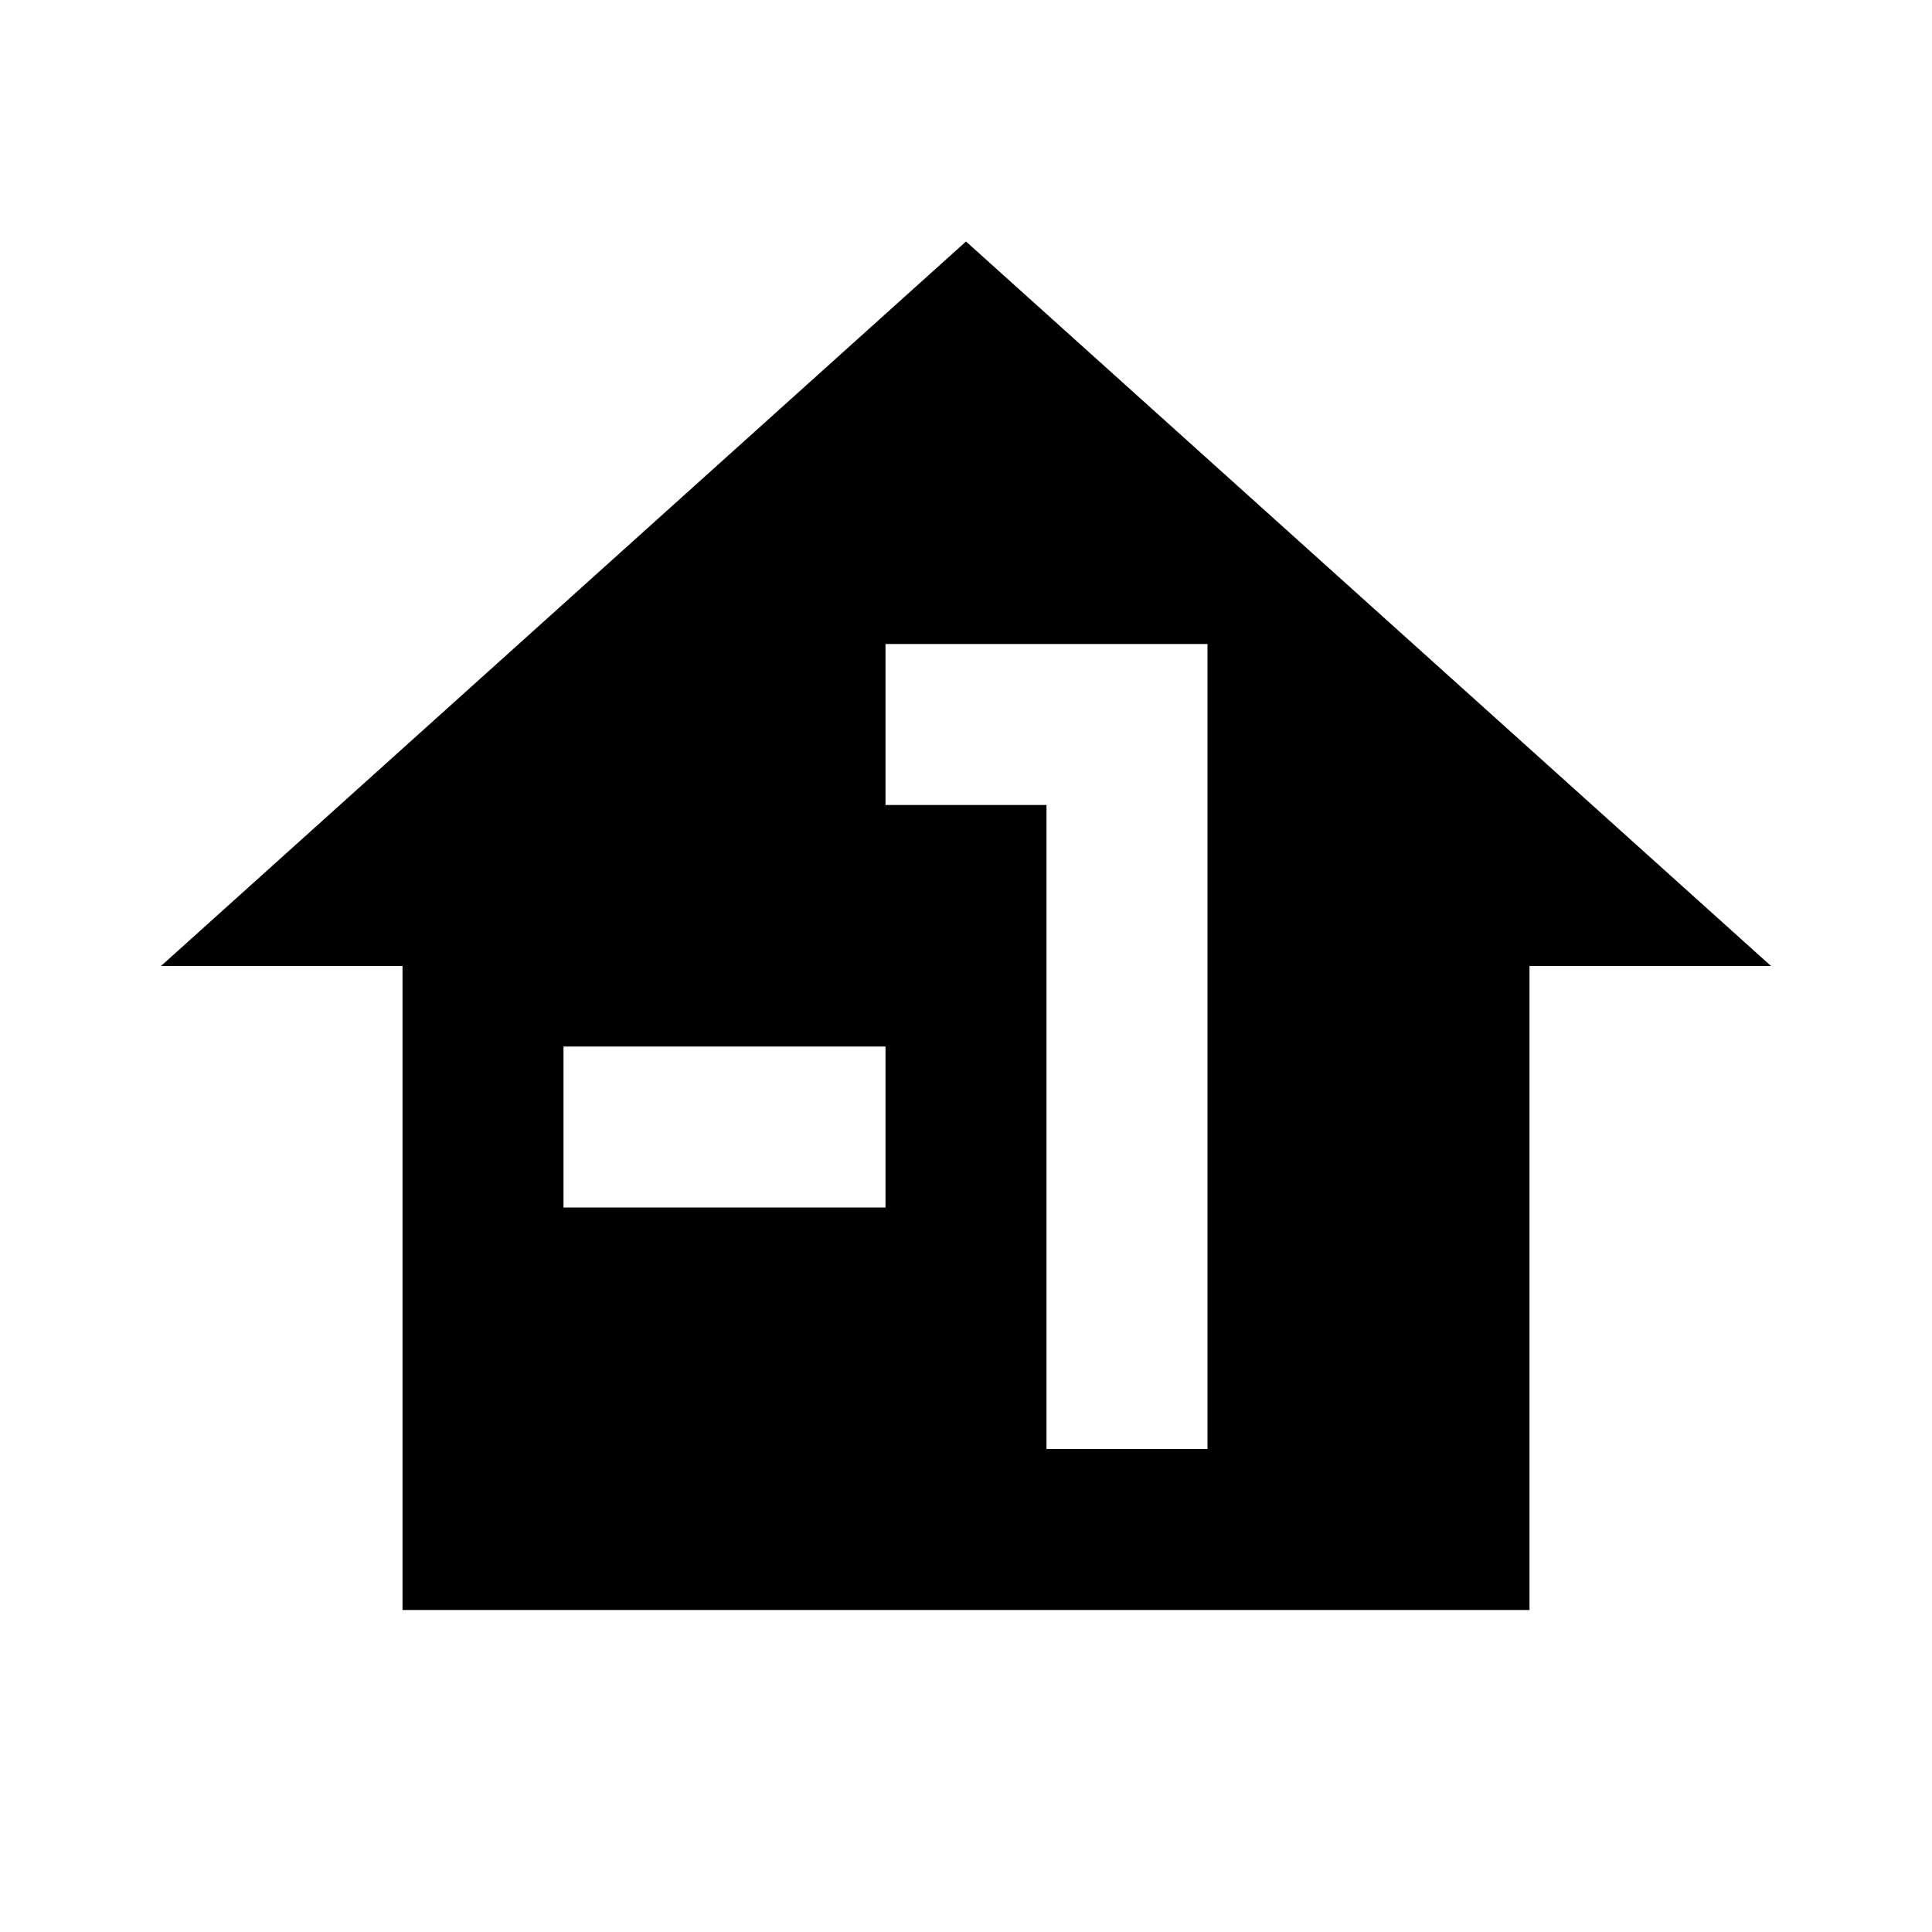
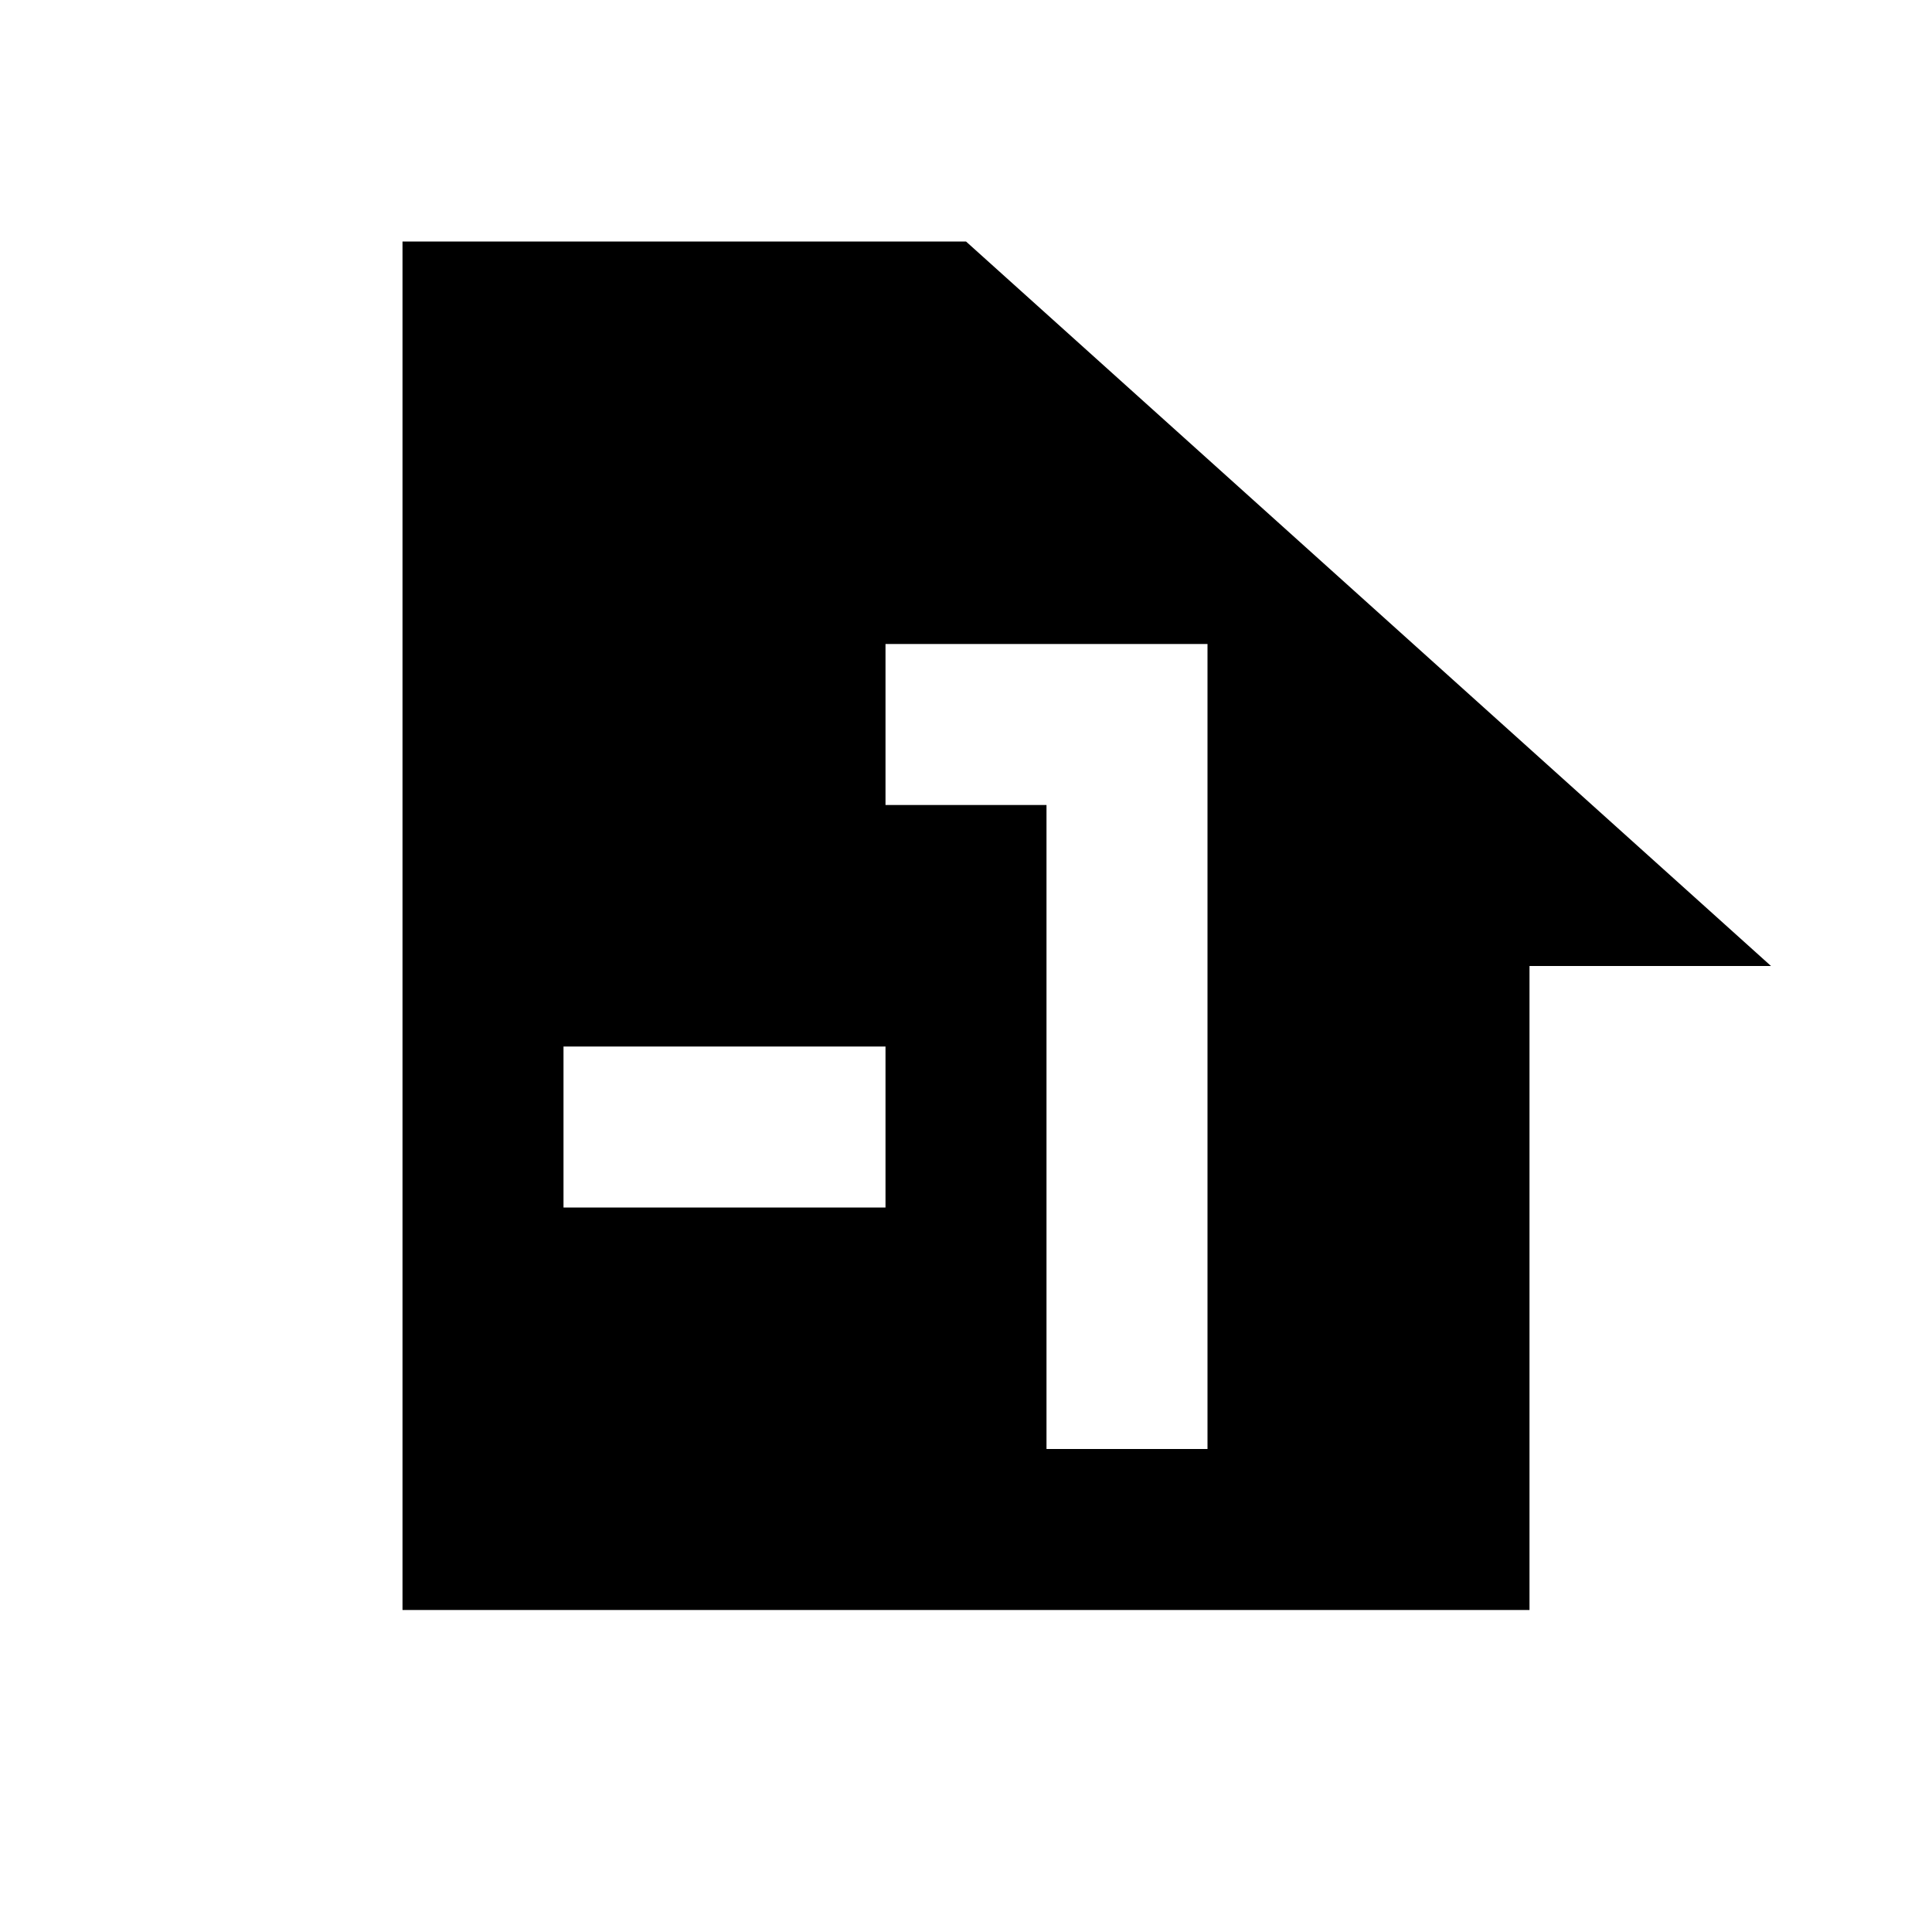
<svg xmlns="http://www.w3.org/2000/svg" fill="currentColor" id="mdi-home-floor-negative-1" viewBox="0 0 24 24">
-   <path d="M12,3L2,12H5V20H19V12H22L12,3M11,15H7V13H11V15M15,18H13V10H11V8H15V18Z" />
+   <path d="M12,3H5V20H19V12H22L12,3M11,15H7V13H11V15M15,18H13V10H11V8H15V18Z" />
</svg>